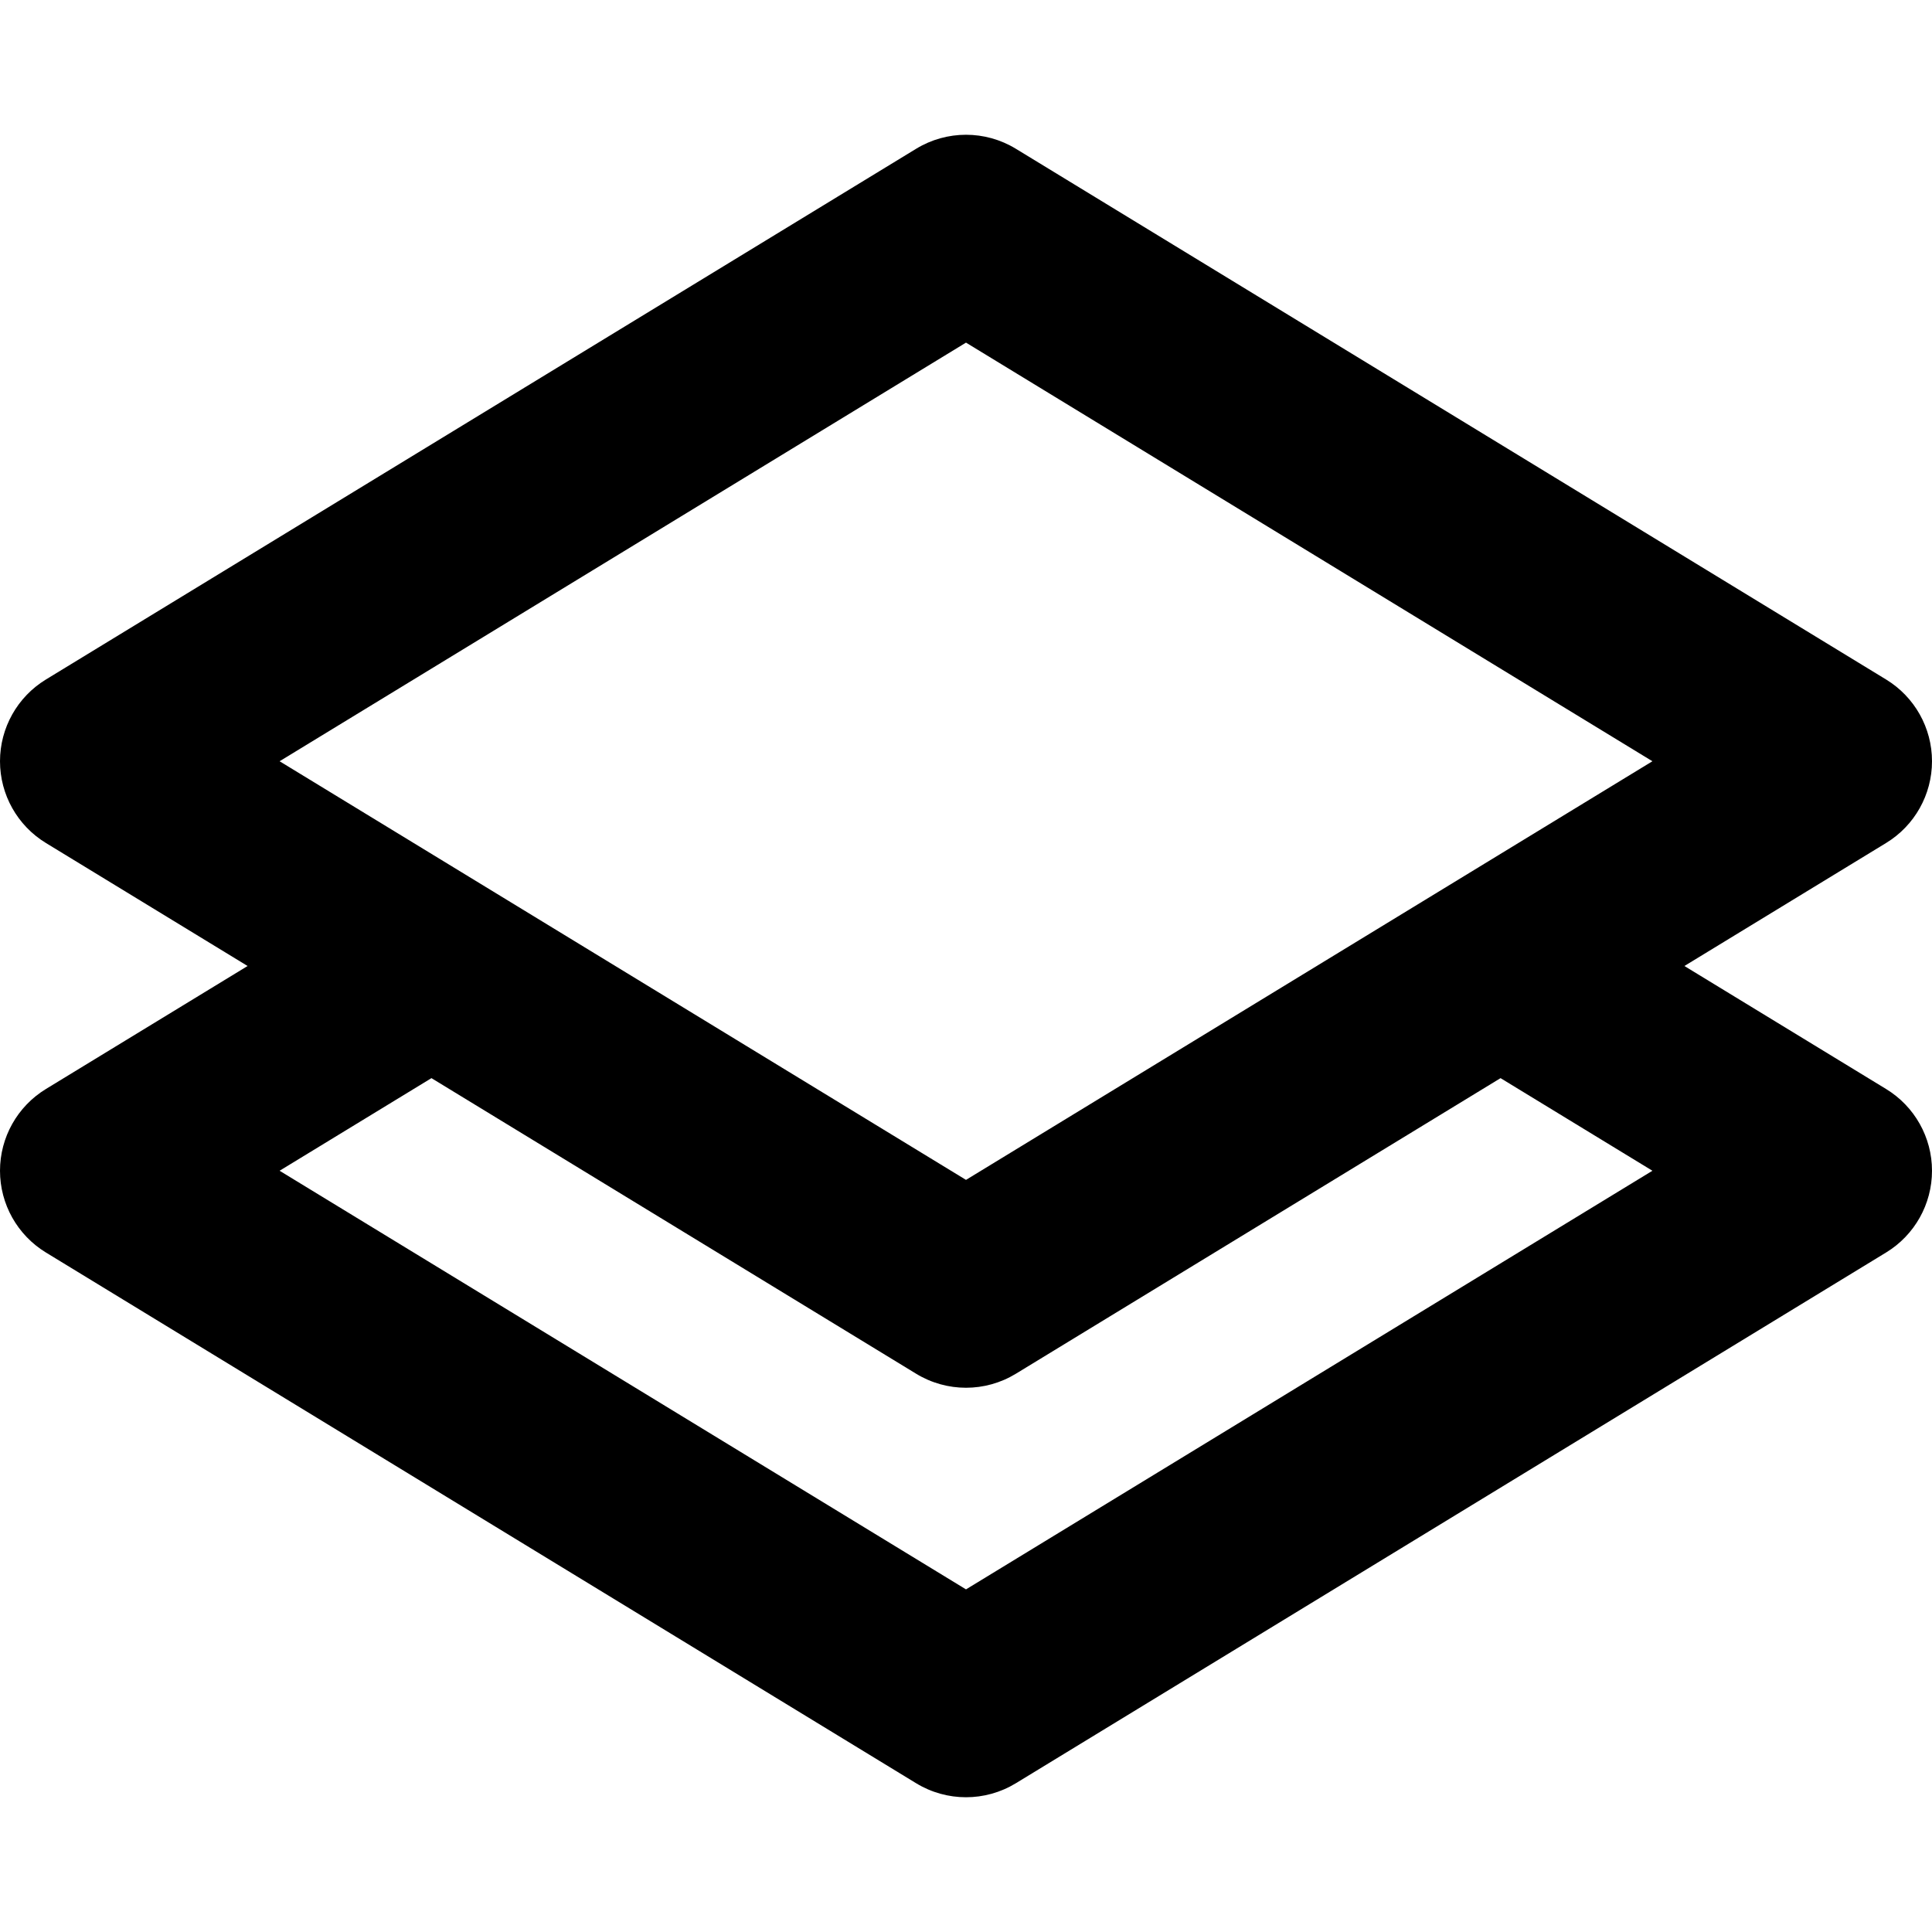
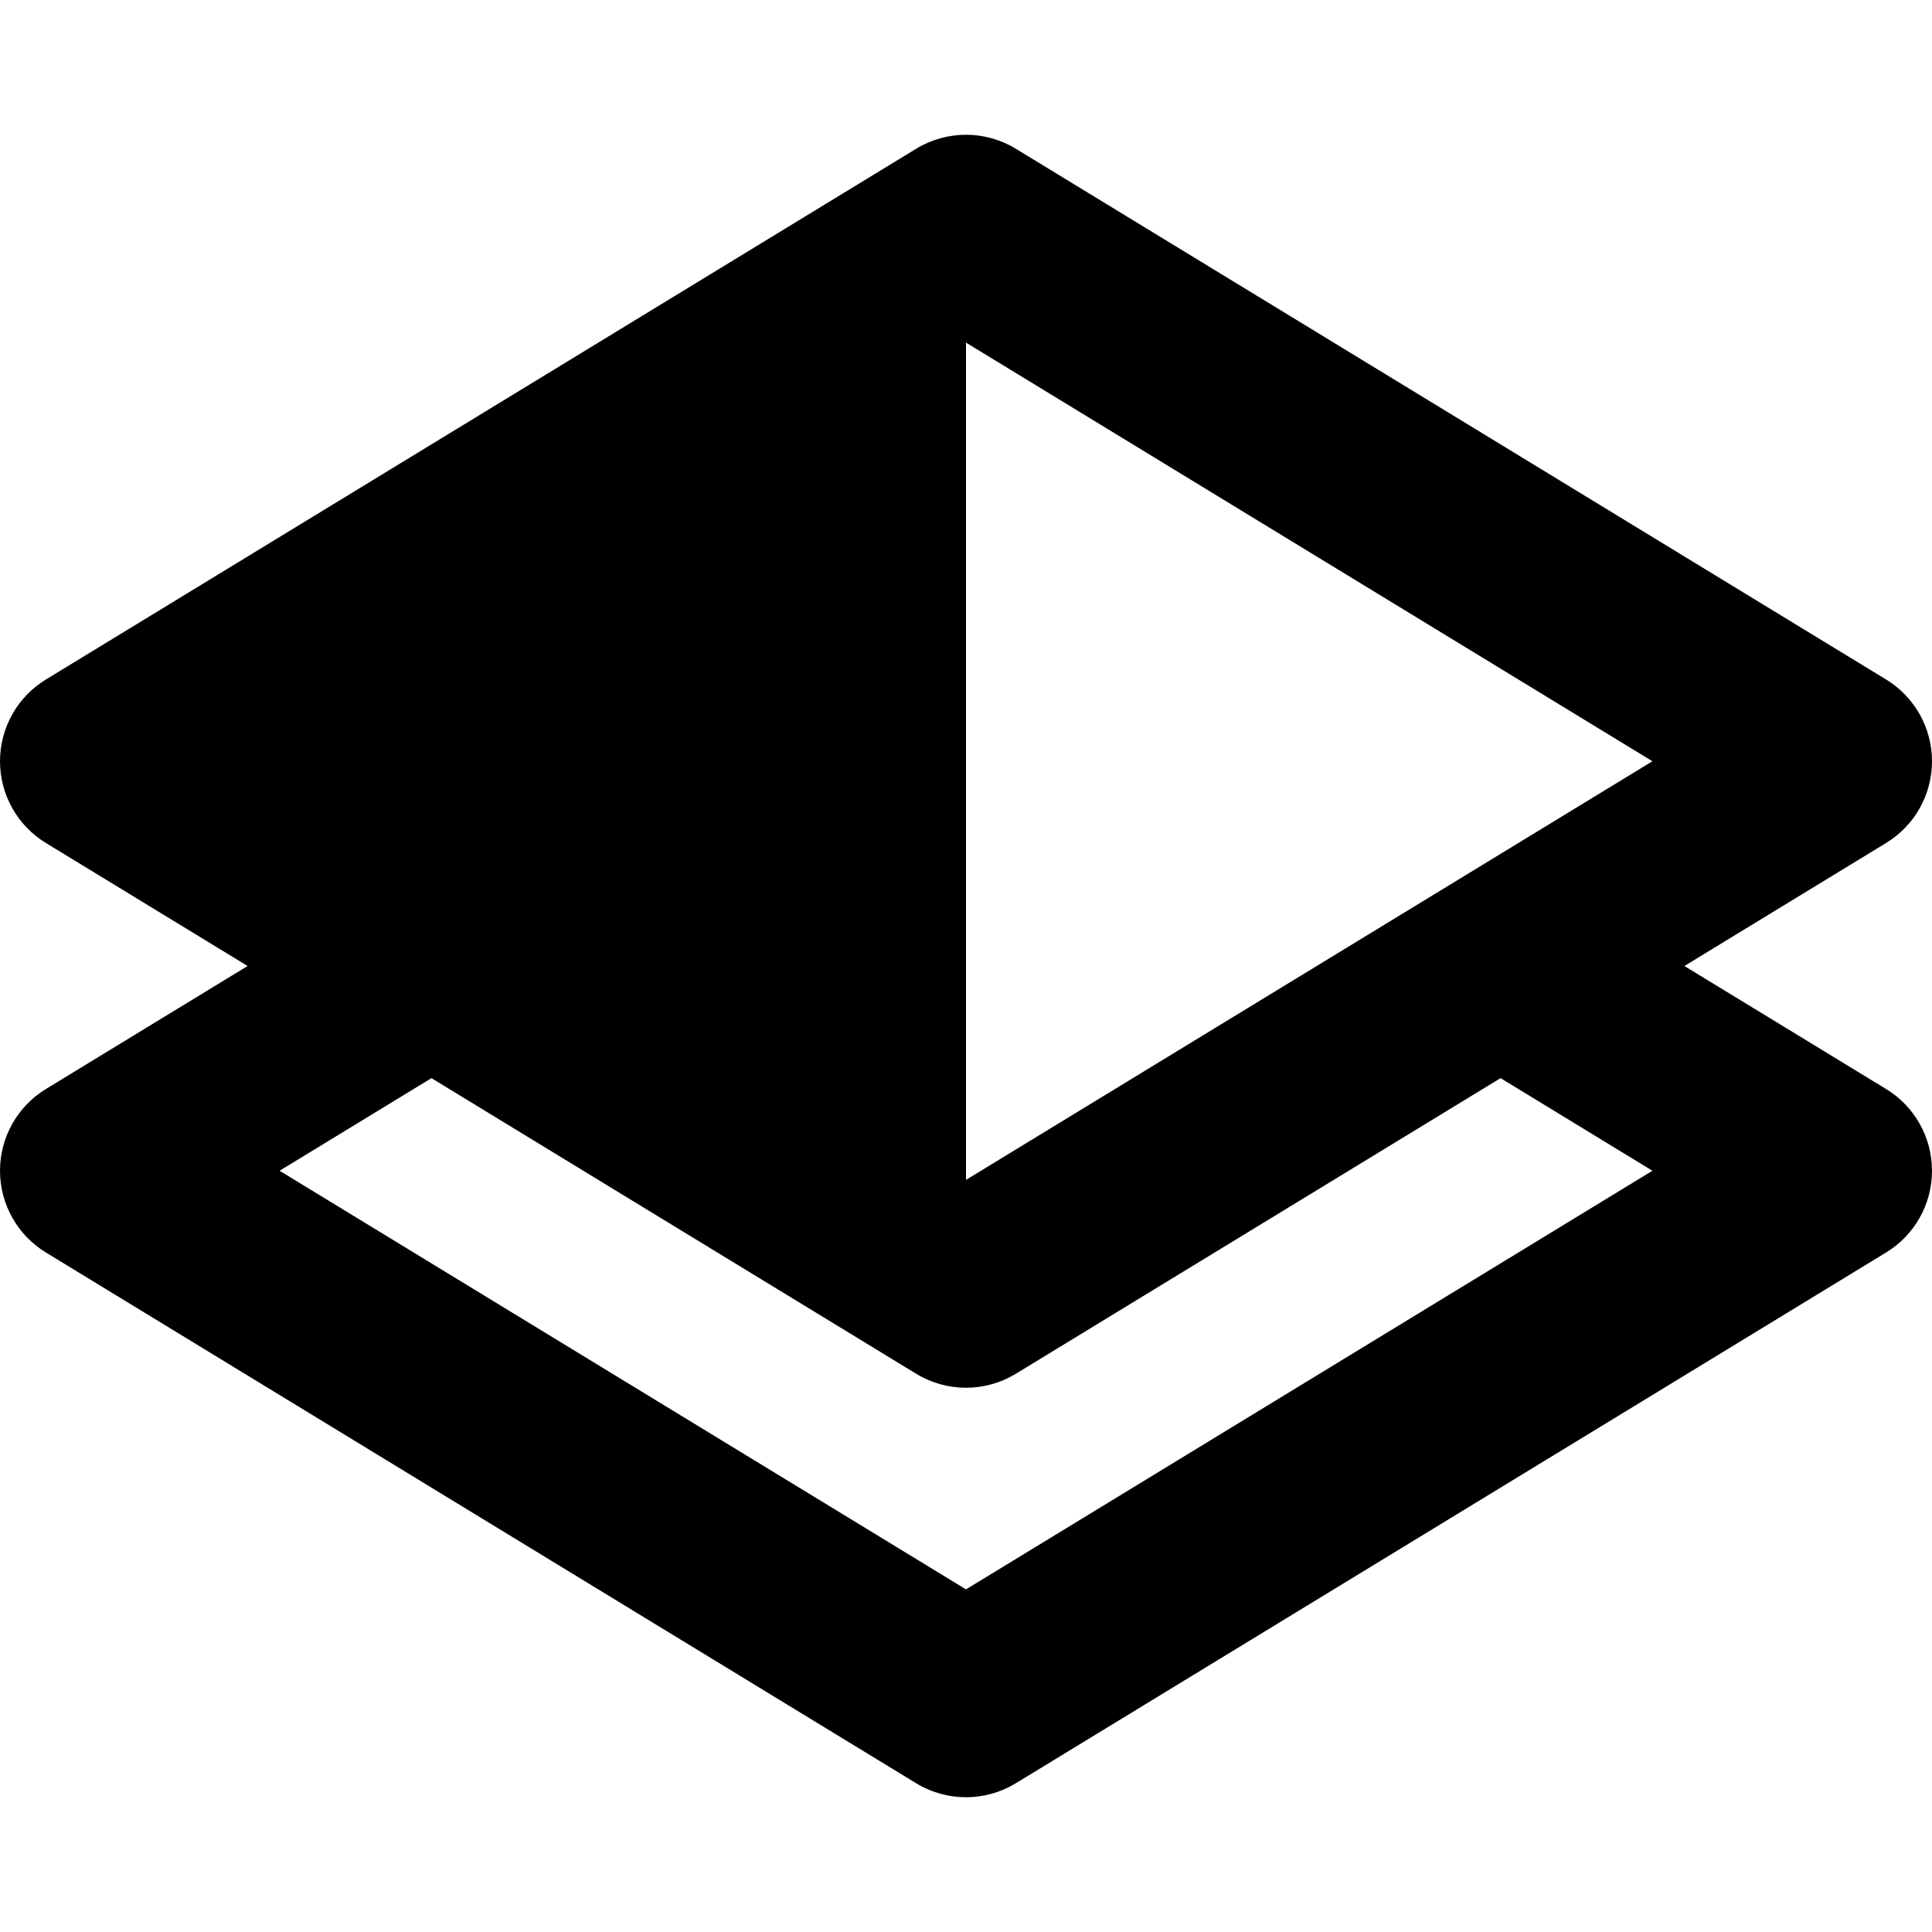
<svg xmlns="http://www.w3.org/2000/svg" fill="#000000" height="800px" width="800px" version="1.1" id="Layer_1" viewBox="0 0 511.998 511.998" xml:space="preserve">
  <g>
    <g>
-       <path d="M499.839,288.601l-53.456-32.602l53.456-32.602c7.552-4.605,12.159-12.813,12.159-21.659    c0-8.846-4.609-17.054-12.159-21.659L269.21,39.423c-8.113-4.947-18.307-4.947-26.42,0L12.159,180.079    C4.609,184.685,0,192.893,0,201.738c0,8.846,4.609,17.054,12.159,21.659l53.456,32.602l-53.456,32.602    C4.609,293.206,0,301.414,0,310.26c0,8.846,4.609,17.054,12.159,21.659l230.629,140.657c4.056,2.473,8.633,3.711,13.211,3.711    s9.153-1.236,13.211-3.711l230.629-140.657c7.552-4.605,12.159-12.813,12.159-21.659    C511.998,301.414,507.391,293.206,499.839,288.601z M255.999,90.798l181.906,110.94L255.999,312.68L74.095,201.738L255.999,90.798    z M255.999,421.2L74.095,310.26l40.245-24.544l128.45,78.34c4.056,2.473,8.633,3.711,13.211,3.711s9.153-1.236,13.211-3.711    l128.45-78.34l40.245,24.544L255.999,421.2z" />
+       <path d="M499.839,288.601l-53.456-32.602l53.456-32.602c7.552-4.605,12.159-12.813,12.159-21.659    c0-8.846-4.609-17.054-12.159-21.659L269.21,39.423c-8.113-4.947-18.307-4.947-26.42,0L12.159,180.079    C4.609,184.685,0,192.893,0,201.738c0,8.846,4.609,17.054,12.159,21.659l53.456,32.602l-53.456,32.602    C4.609,293.206,0,301.414,0,310.26c0,8.846,4.609,17.054,12.159,21.659l230.629,140.657c4.056,2.473,8.633,3.711,13.211,3.711    s9.153-1.236,13.211-3.711l230.629-140.657c7.552-4.605,12.159-12.813,12.159-21.659    C511.998,301.414,507.391,293.206,499.839,288.601z M255.999,90.798l181.906,110.94L255.999,312.68L255.999,90.798    z M255.999,421.2L74.095,310.26l40.245-24.544l128.45,78.34c4.056,2.473,8.633,3.711,13.211,3.711s9.153-1.236,13.211-3.711    l128.45-78.34l40.245,24.544L255.999,421.2z" />
    </g>
  </g>
</svg>